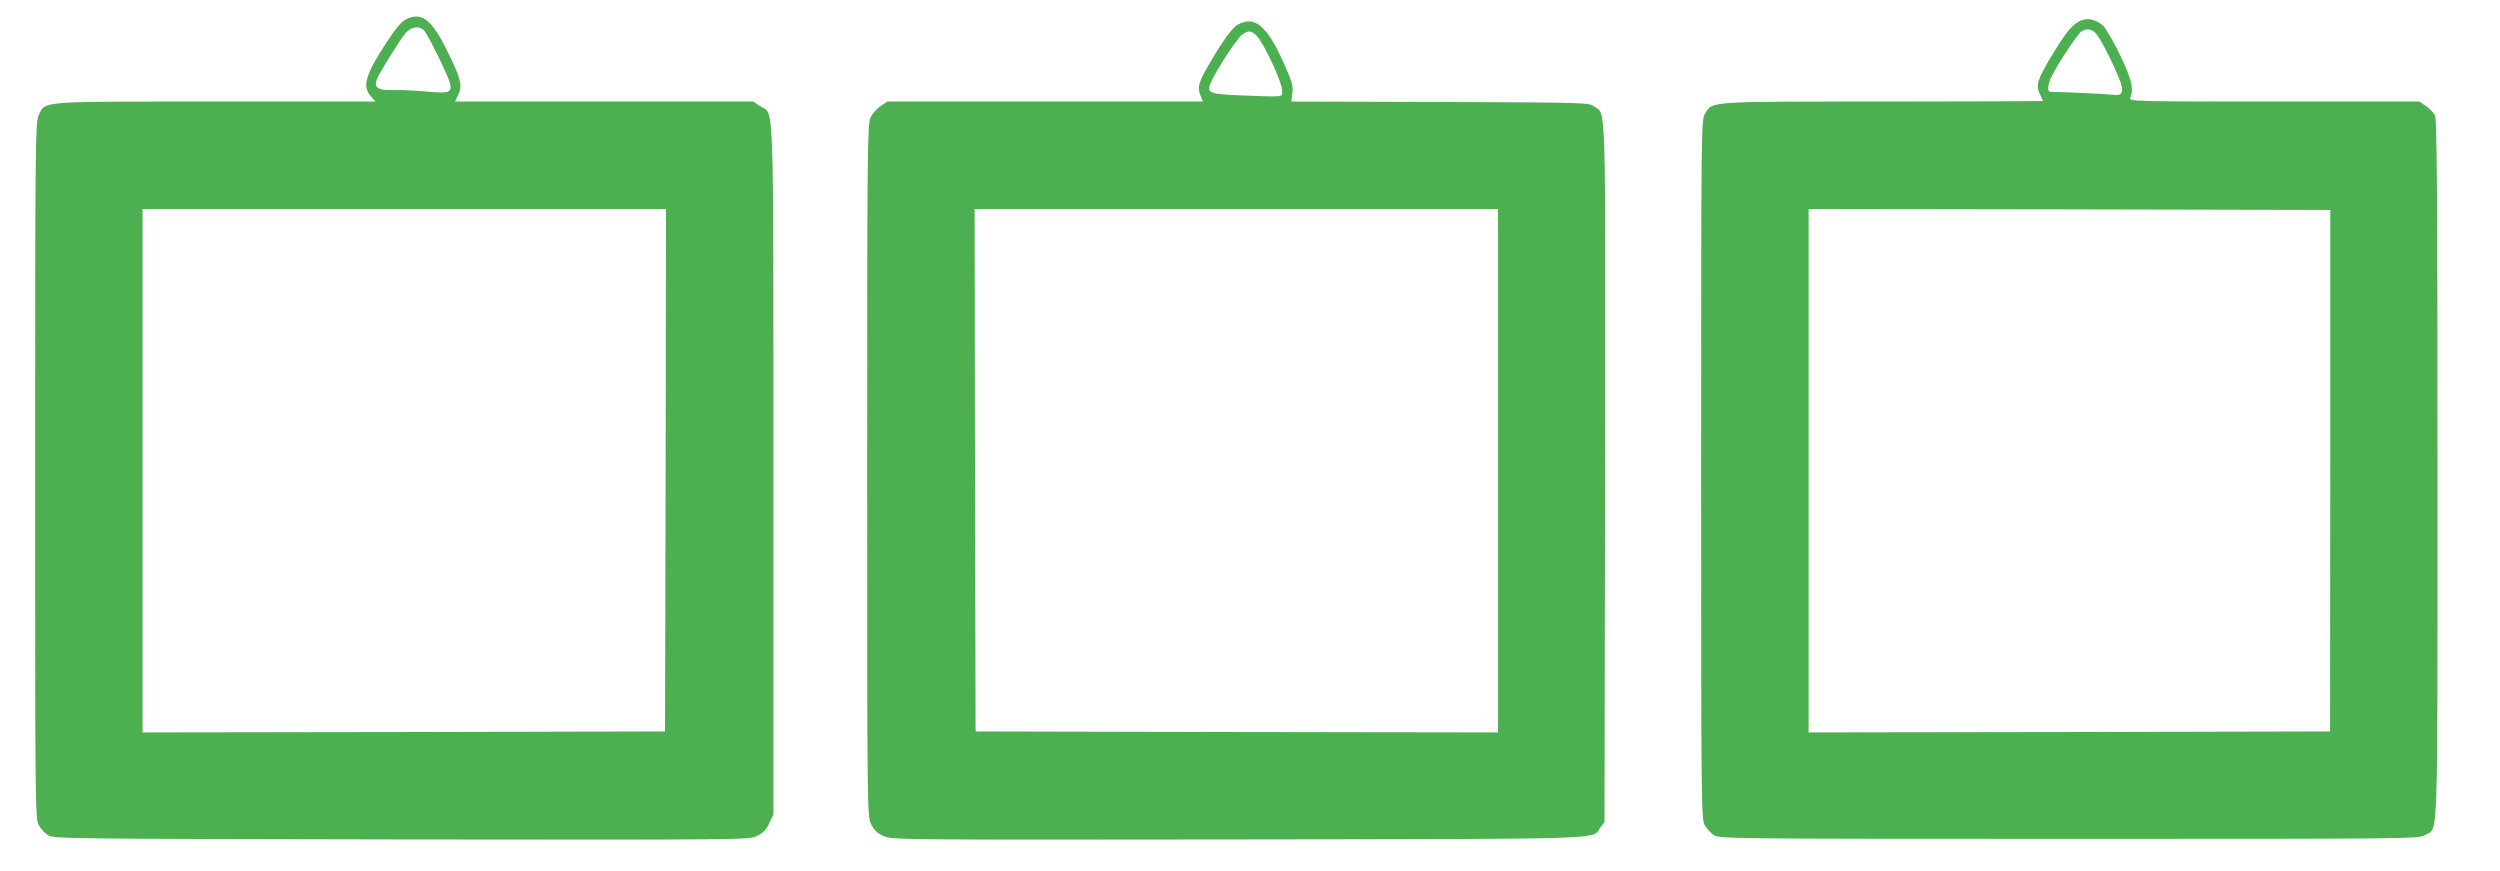
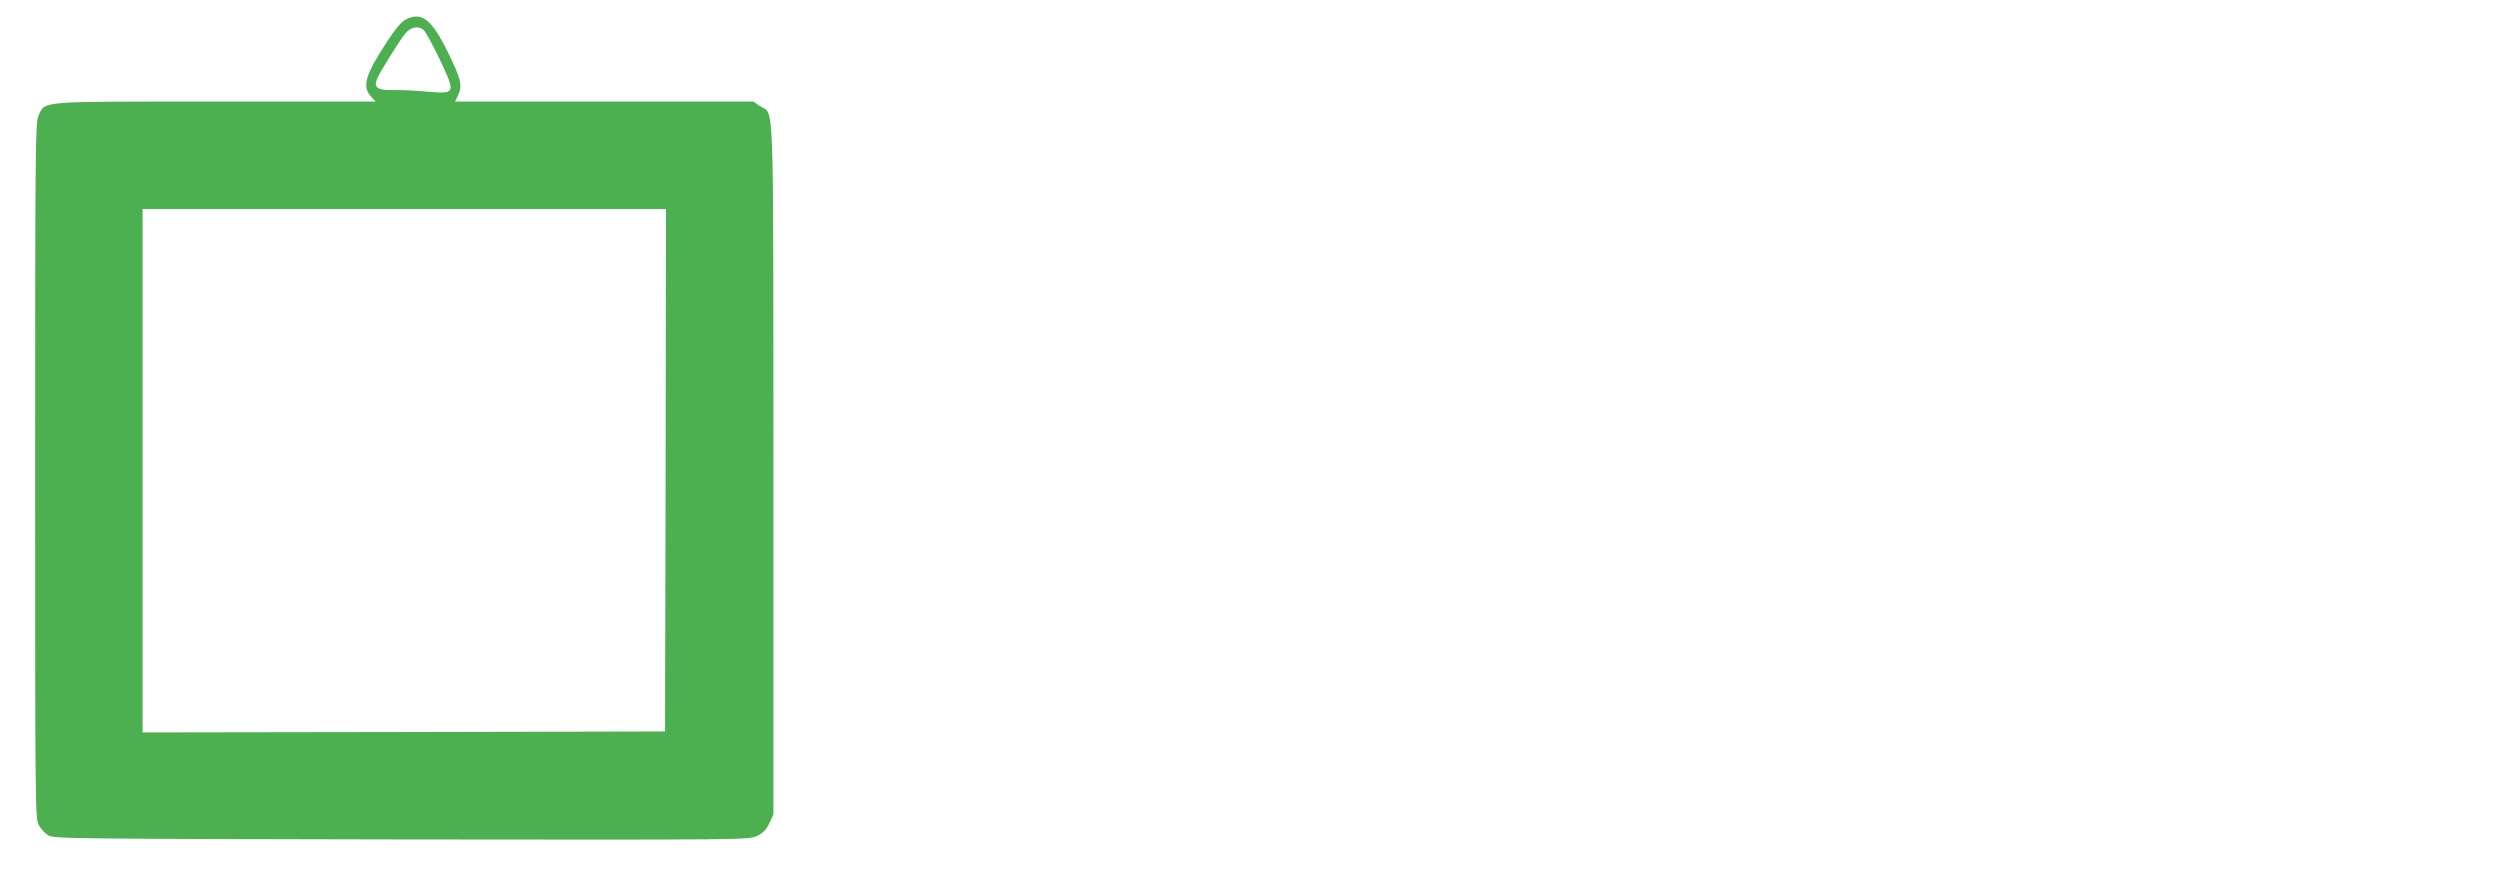
<svg xmlns="http://www.w3.org/2000/svg" version="1.0" width="1280pt" height="446pt" viewBox="0 0 1280 446" preserveAspectRatio="xMidYMid meet">
  <g transform="translate(0,446) scale(0.1,-0.1)" fill="#4caf50" stroke="none">
    <path d="M2081 4362 c-24 -11 -53 -45 -98 -113 -115 -176 -131 -232 -81 -286 l21 -23 -819 0 c-916 0 -870 4 -906 -70 -17 -33 -18 -141 -18 -1820 0 -1752 0 -1786 20 -1817 10 -18 31 -40 47 -50 26 -17 111 -18 1807 -21 1778 -2 1779 -2 1822 18 31 16 48 32 63 65 l21 45 0 1767 c-1 1971 5 1810 -69 1860 l-34 23 -763 0 -764 0 16 34 c23 47 14 83 -55 223 -81 164 -132 203 -210 165z m91 -59 c20 -23 111 -206 128 -257 19 -60 6 -66 -115 -55 -55 5 -131 9 -168 8 -81 -3 -104 12 -88 54 13 34 116 199 147 237 30 34 72 40 96 13z m1236 -2250 l-3 -1338 -1337 -3 -1338 -2 0 1340 0 1340 1340 0 1340 0 -2 -1337z" />
-     <path d="M10654 4355 c-43 -19 -76 -59 -148 -178 -75 -124 -84 -154 -62 -198 9 -18 16 -34 16 -36 0 -1 -369 -3 -820 -3 -904 0 -871 2 -910 -62 -20 -33 -20 -45 -20 -1823 0 -1757 0 -1791 20 -1822 10 -18 31 -40 47 -50 26 -17 109 -18 1818 -18 1759 0 1791 0 1822 20 68 40 63 -102 63 1872 0 1410 -3 1793 -13 1813 -7 13 -28 35 -46 47 l-34 23 -745 0 c-705 0 -744 1 -736 18 21 44 8 97 -52 222 -34 69 -72 135 -86 148 -35 32 -78 42 -114 27z m76 -65 c21 -21 82 -139 120 -232 28 -68 18 -92 -34 -83 -23 3 -219 13 -317 15 -19 0 -16 37 7 82 37 73 133 216 152 228 26 15 50 12 72 -10z m1201 -2240 l-1 -1335 -1335 -3 -1335 -2 0 1340 0 1340 1335 -2 1336 -3 0 -1335z" />
-     <path d="M6338 4334 c-29 -15 -77 -82 -147 -202 -55 -94 -62 -120 -45 -160 l13 -32 -808 0 -808 0 -34 -23 c-19 -12 -42 -38 -51 -57 -17 -33 -18 -140 -18 -1808 0 -1771 0 -1773 21 -1813 15 -30 32 -46 64 -60 42 -19 85 -19 1817 -17 1942 3 1806 -1 1852 61 l21 28 3 1791 c2 1963 6 1827 -56 1873 -26 20 -45 20 -788 23 l-762 2 5 44 c5 37 -3 61 -48 162 -84 184 -146 235 -231 188z m97 -58 c34 -34 128 -234 129 -276 1 -40 25 -37 -219 -28 -161 7 -171 12 -141 75 32 68 127 212 153 233 33 26 49 25 78 -4z m1235 -2226 l0 -1340 -1337 2 -1338 3 -3 1338 -2 1337 1340 0 1340 0 0 -1340z" />
  </g>
</svg>